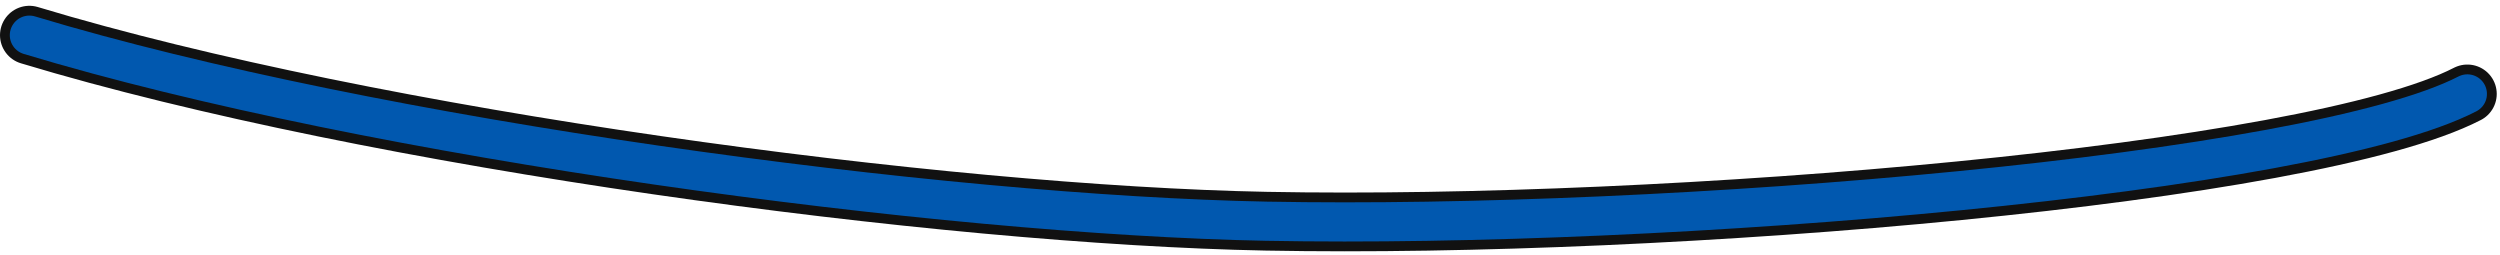
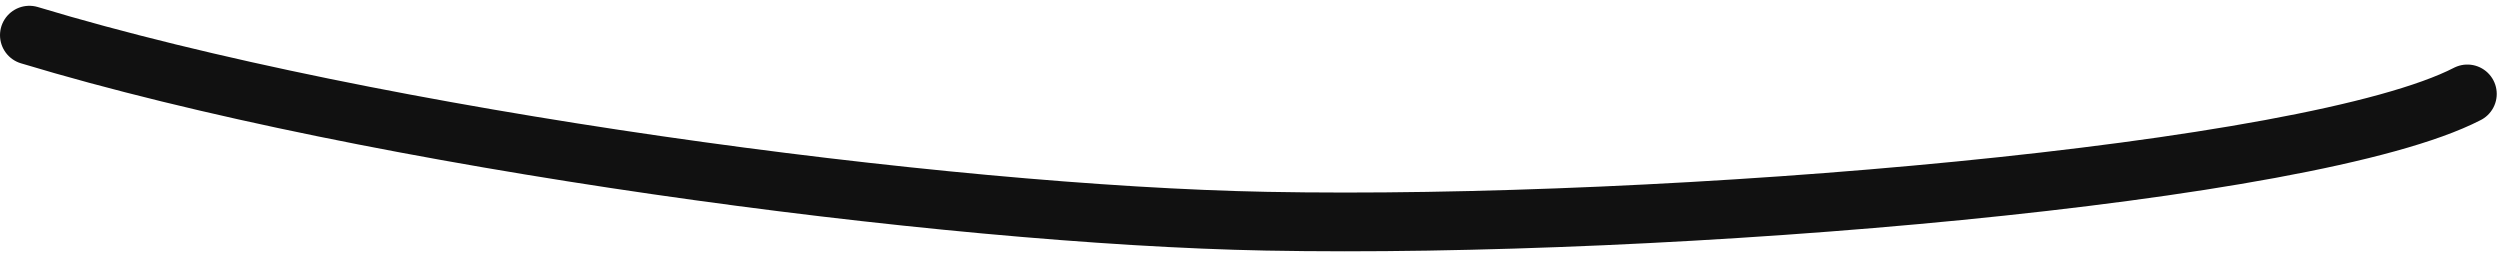
<svg xmlns="http://www.w3.org/2000/svg" width="383" height="39" viewBox="0 0 383 39" fill="none">
  <path d="M378 14.388C353.962 26.777 255.688 35.065 194 33.889C144.483 32.944 57.577 21.418 4.5 5.388" stroke="#111111" stroke-width="9" stroke-linecap="round" />
-   <path d="M378 14.388C353.962 26.777 255.688 35.065 194 33.889C144.483 32.944 57.577 21.418 4.5 5.388" stroke="#0158AF" stroke-width="6" stroke-linecap="round" />
</svg>